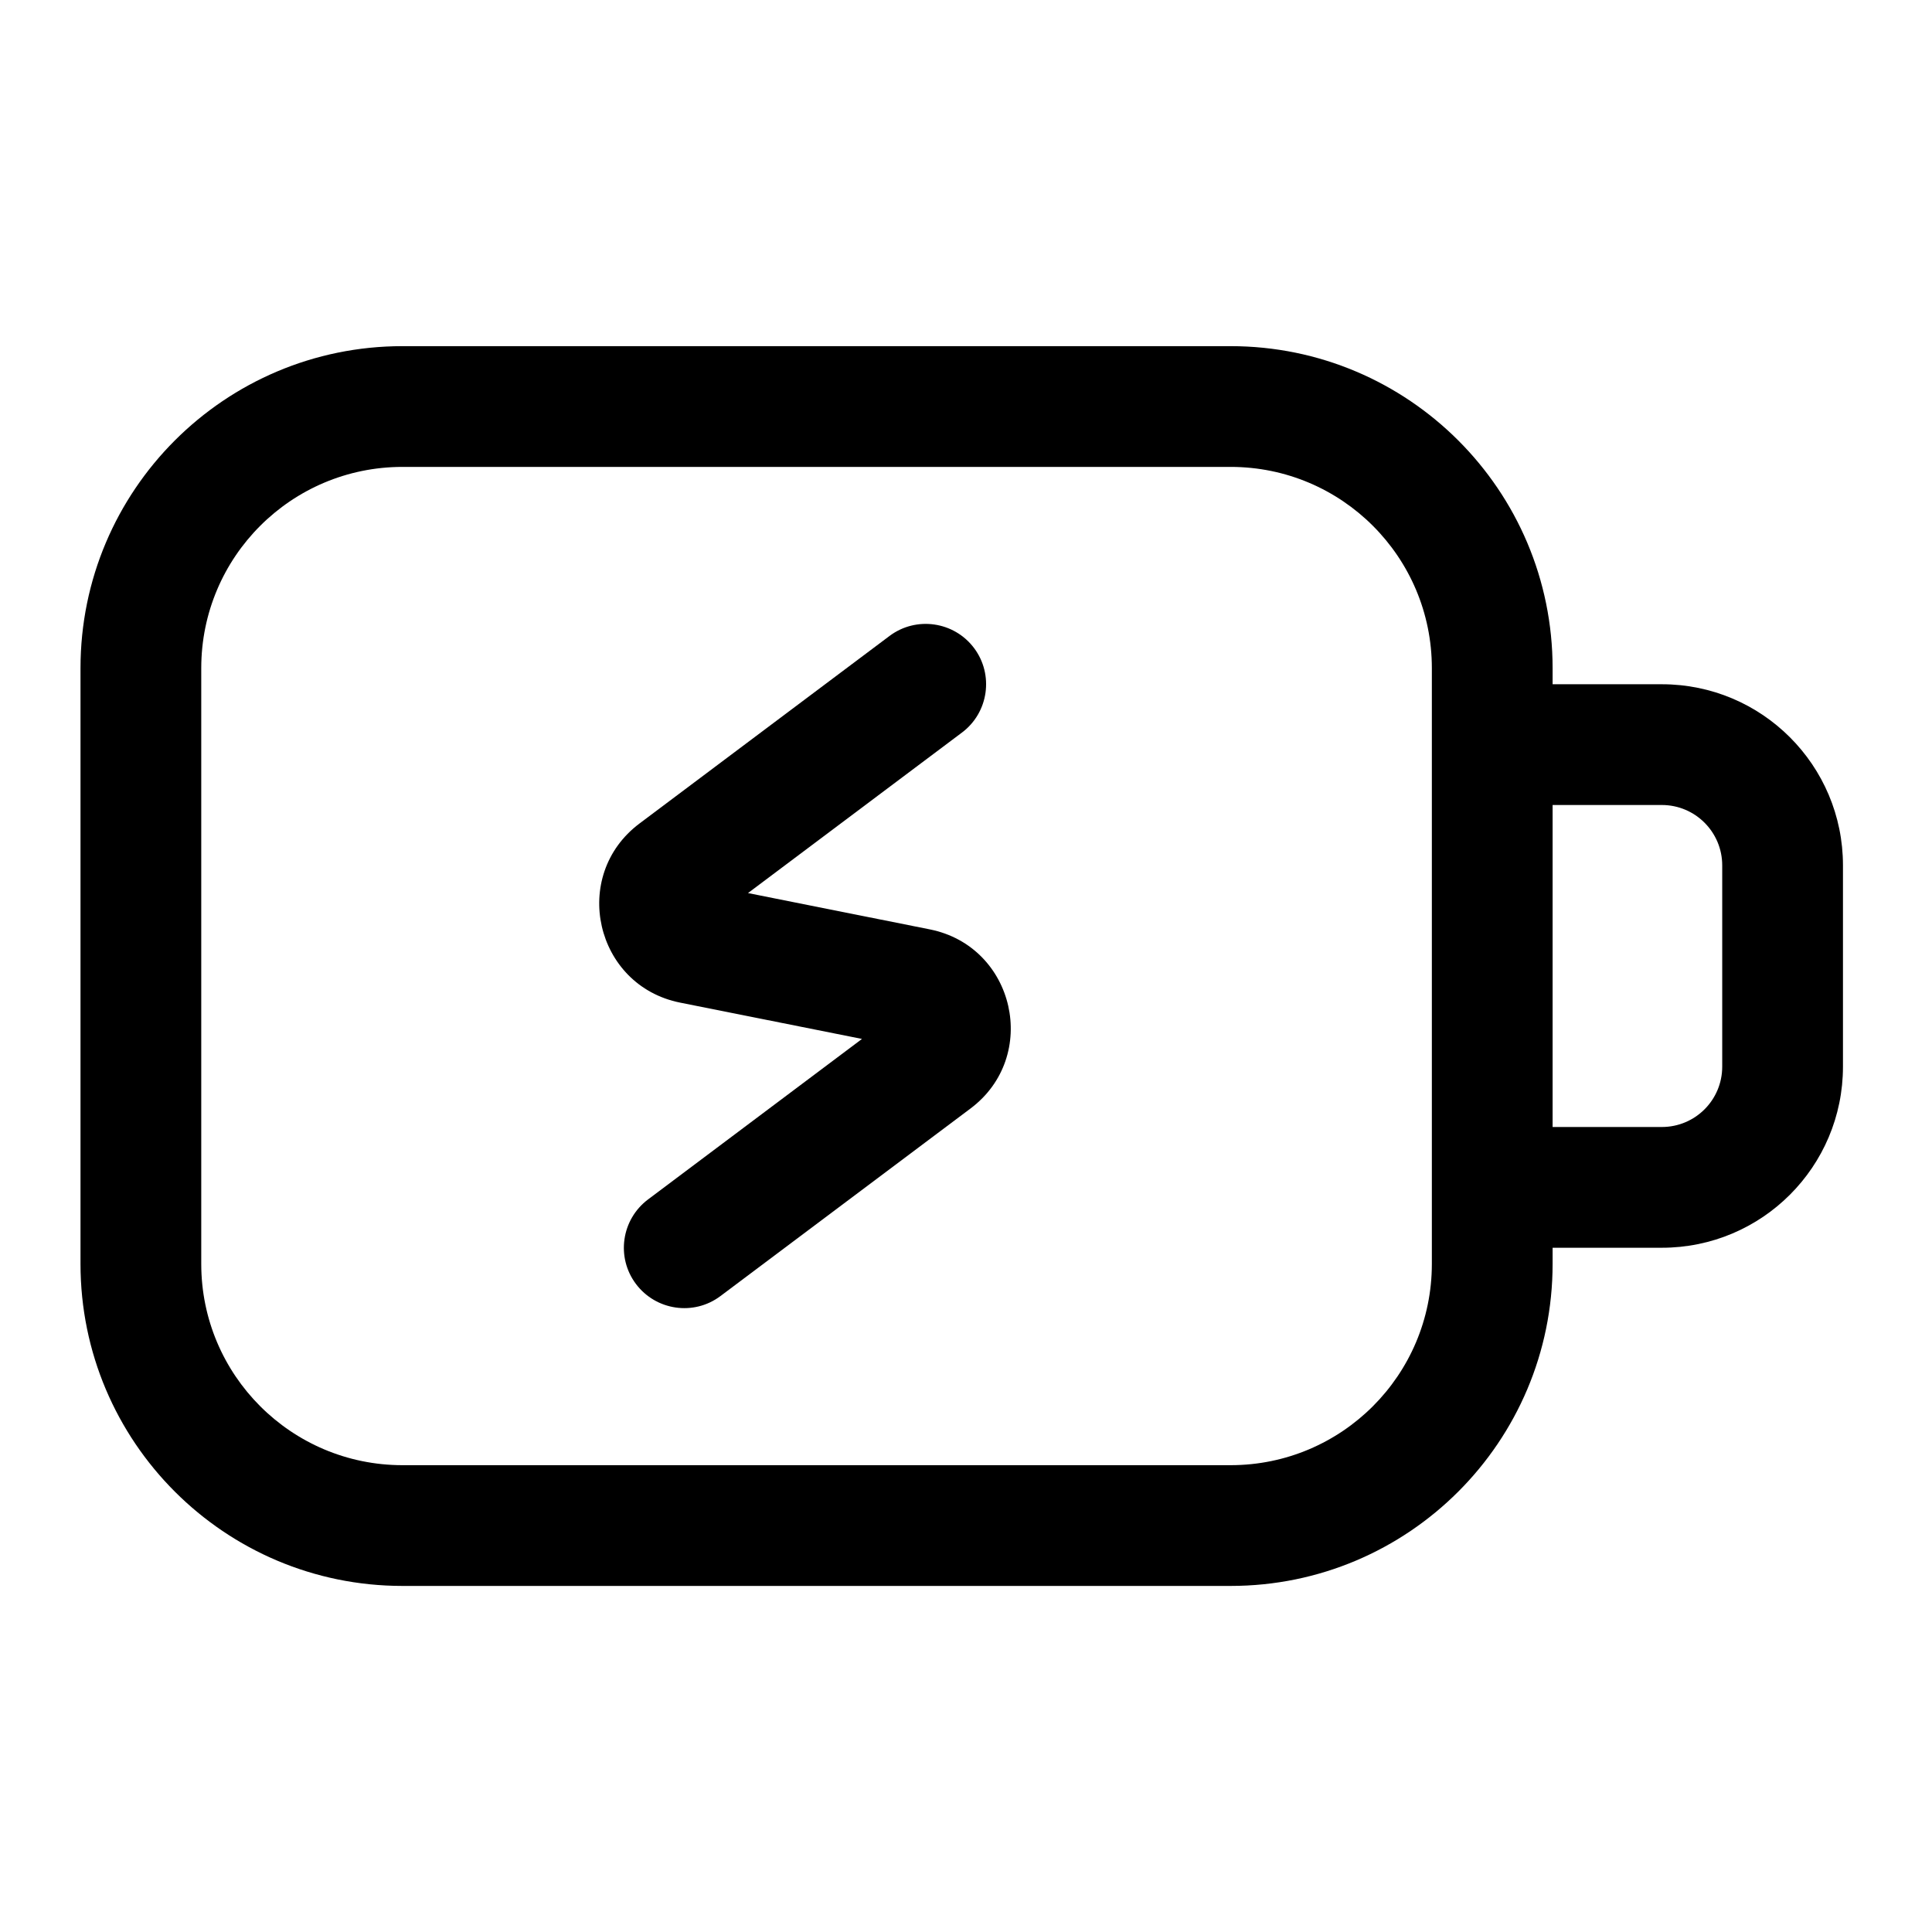
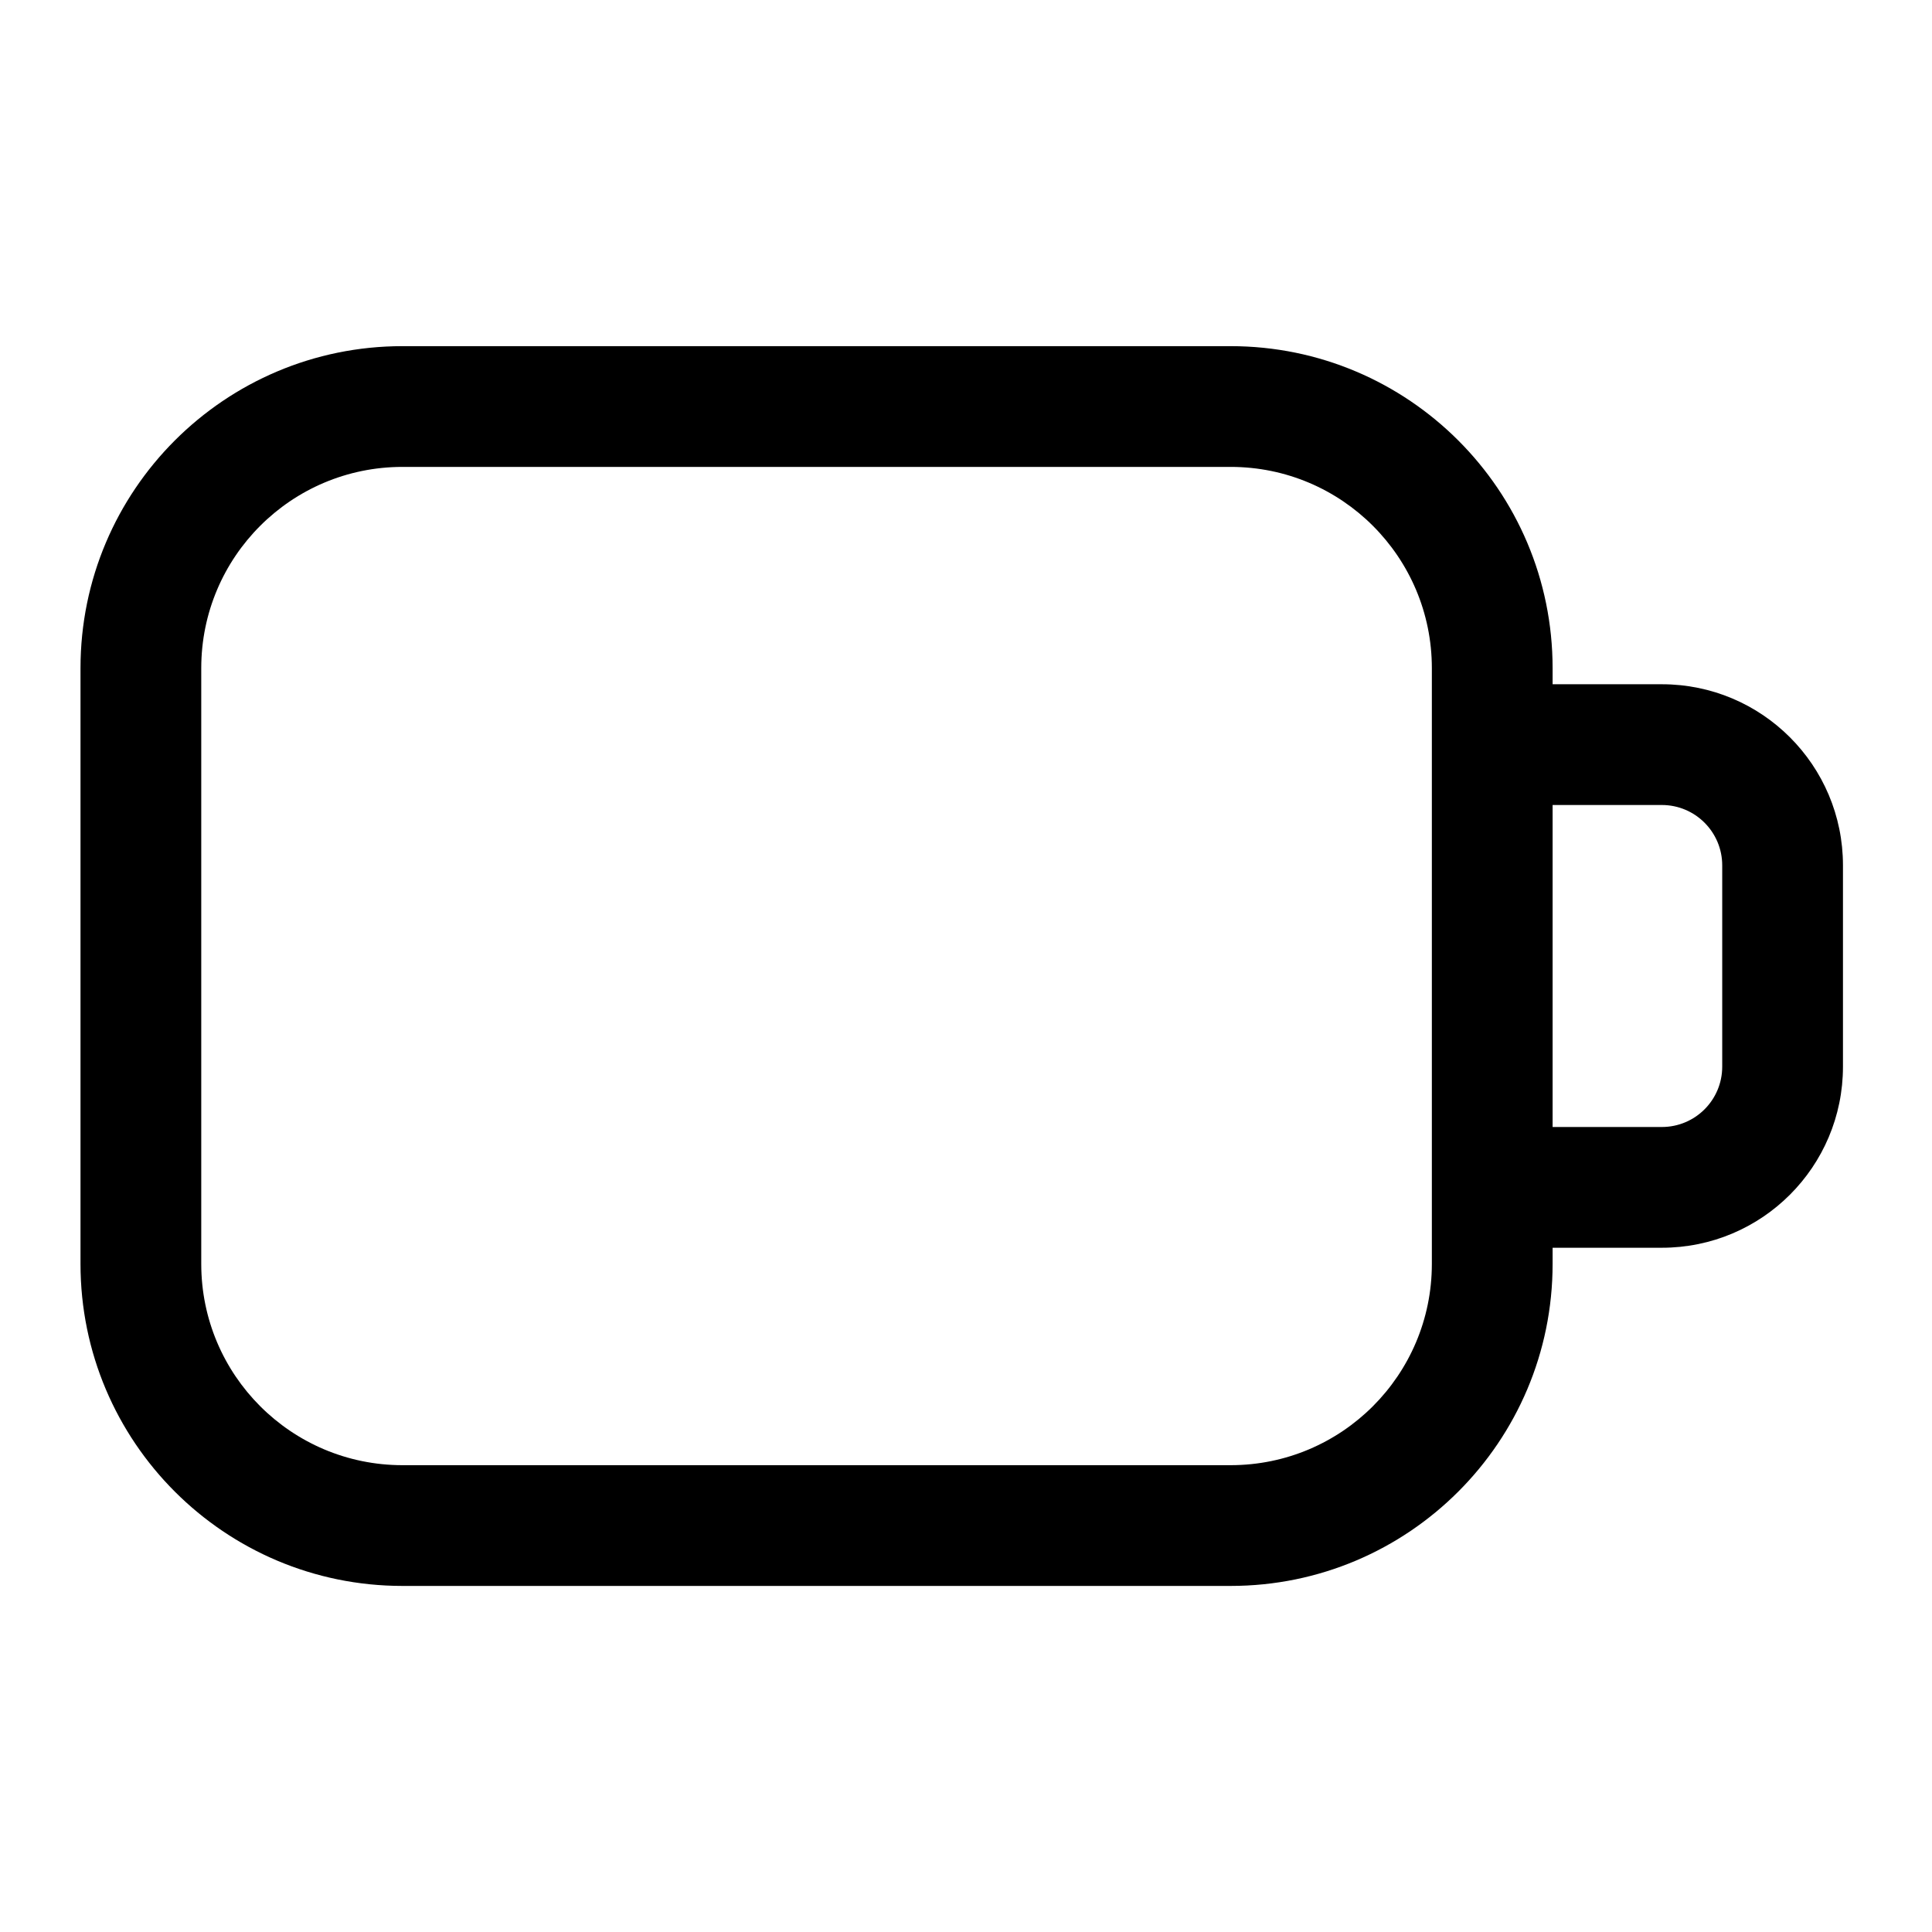
<svg xmlns="http://www.w3.org/2000/svg" width="800px" height="800px" viewBox="0 0 24 24" fill="none">
  <g id="style=stroke">
    <g id="battery-empty">
      <path id="vector (Stroke)" fill-rule="evenodd" clip-rule="evenodd" d="M20.644 10H18.715V8.5H20.644C21.887 8.5 22.894 9.507 22.894 10.75V13.25C22.894 14.493 21.887 15.5 20.644 15.5H18.715V14H20.644C21.058 14 21.394 13.665 21.394 13.25V10.75C21.394 10.336 21.058 10 20.644 10Z" fill="#000000" />
      <path id="vector (Stroke)_2" fill-rule="evenodd" clip-rule="evenodd" d="M15.287 5.8H5C3.619 5.8 2.5 6.919 2.5 8.3V15.701C2.5 17.081 3.619 18.201 5 18.201H15.287C16.668 18.201 17.787 17.081 17.787 15.701V8.3C17.787 6.919 16.668 5.8 15.287 5.8ZM5 4.3C2.791 4.3 1 6.091 1 8.3V15.701C1 17.91 2.791 19.701 5 19.701H15.287C17.496 19.701 19.287 17.91 19.287 15.701V8.3C19.287 6.091 17.496 4.3 15.287 4.3H5Z" fill="#000000" />
-       <path id="vector (Stroke)_3" fill-rule="evenodd" clip-rule="evenodd" d="M12.1 8.05C12.348 8.381 12.281 8.852 11.95 9.1L9.292 11.094L11.55 11.545C12.61 11.757 12.92 13.123 12.055 13.771L8.95 16.1C8.619 16.349 8.149 16.281 7.9 15.95C7.651 15.619 7.719 15.149 8.05 14.9L10.708 12.906L8.449 12.455C7.39 12.243 7.08 10.877 7.945 10.229L11.05 7.9C11.381 7.652 11.851 7.719 12.1 8.05Z" fill="#000000" />
    </g>
  </g>
</svg>